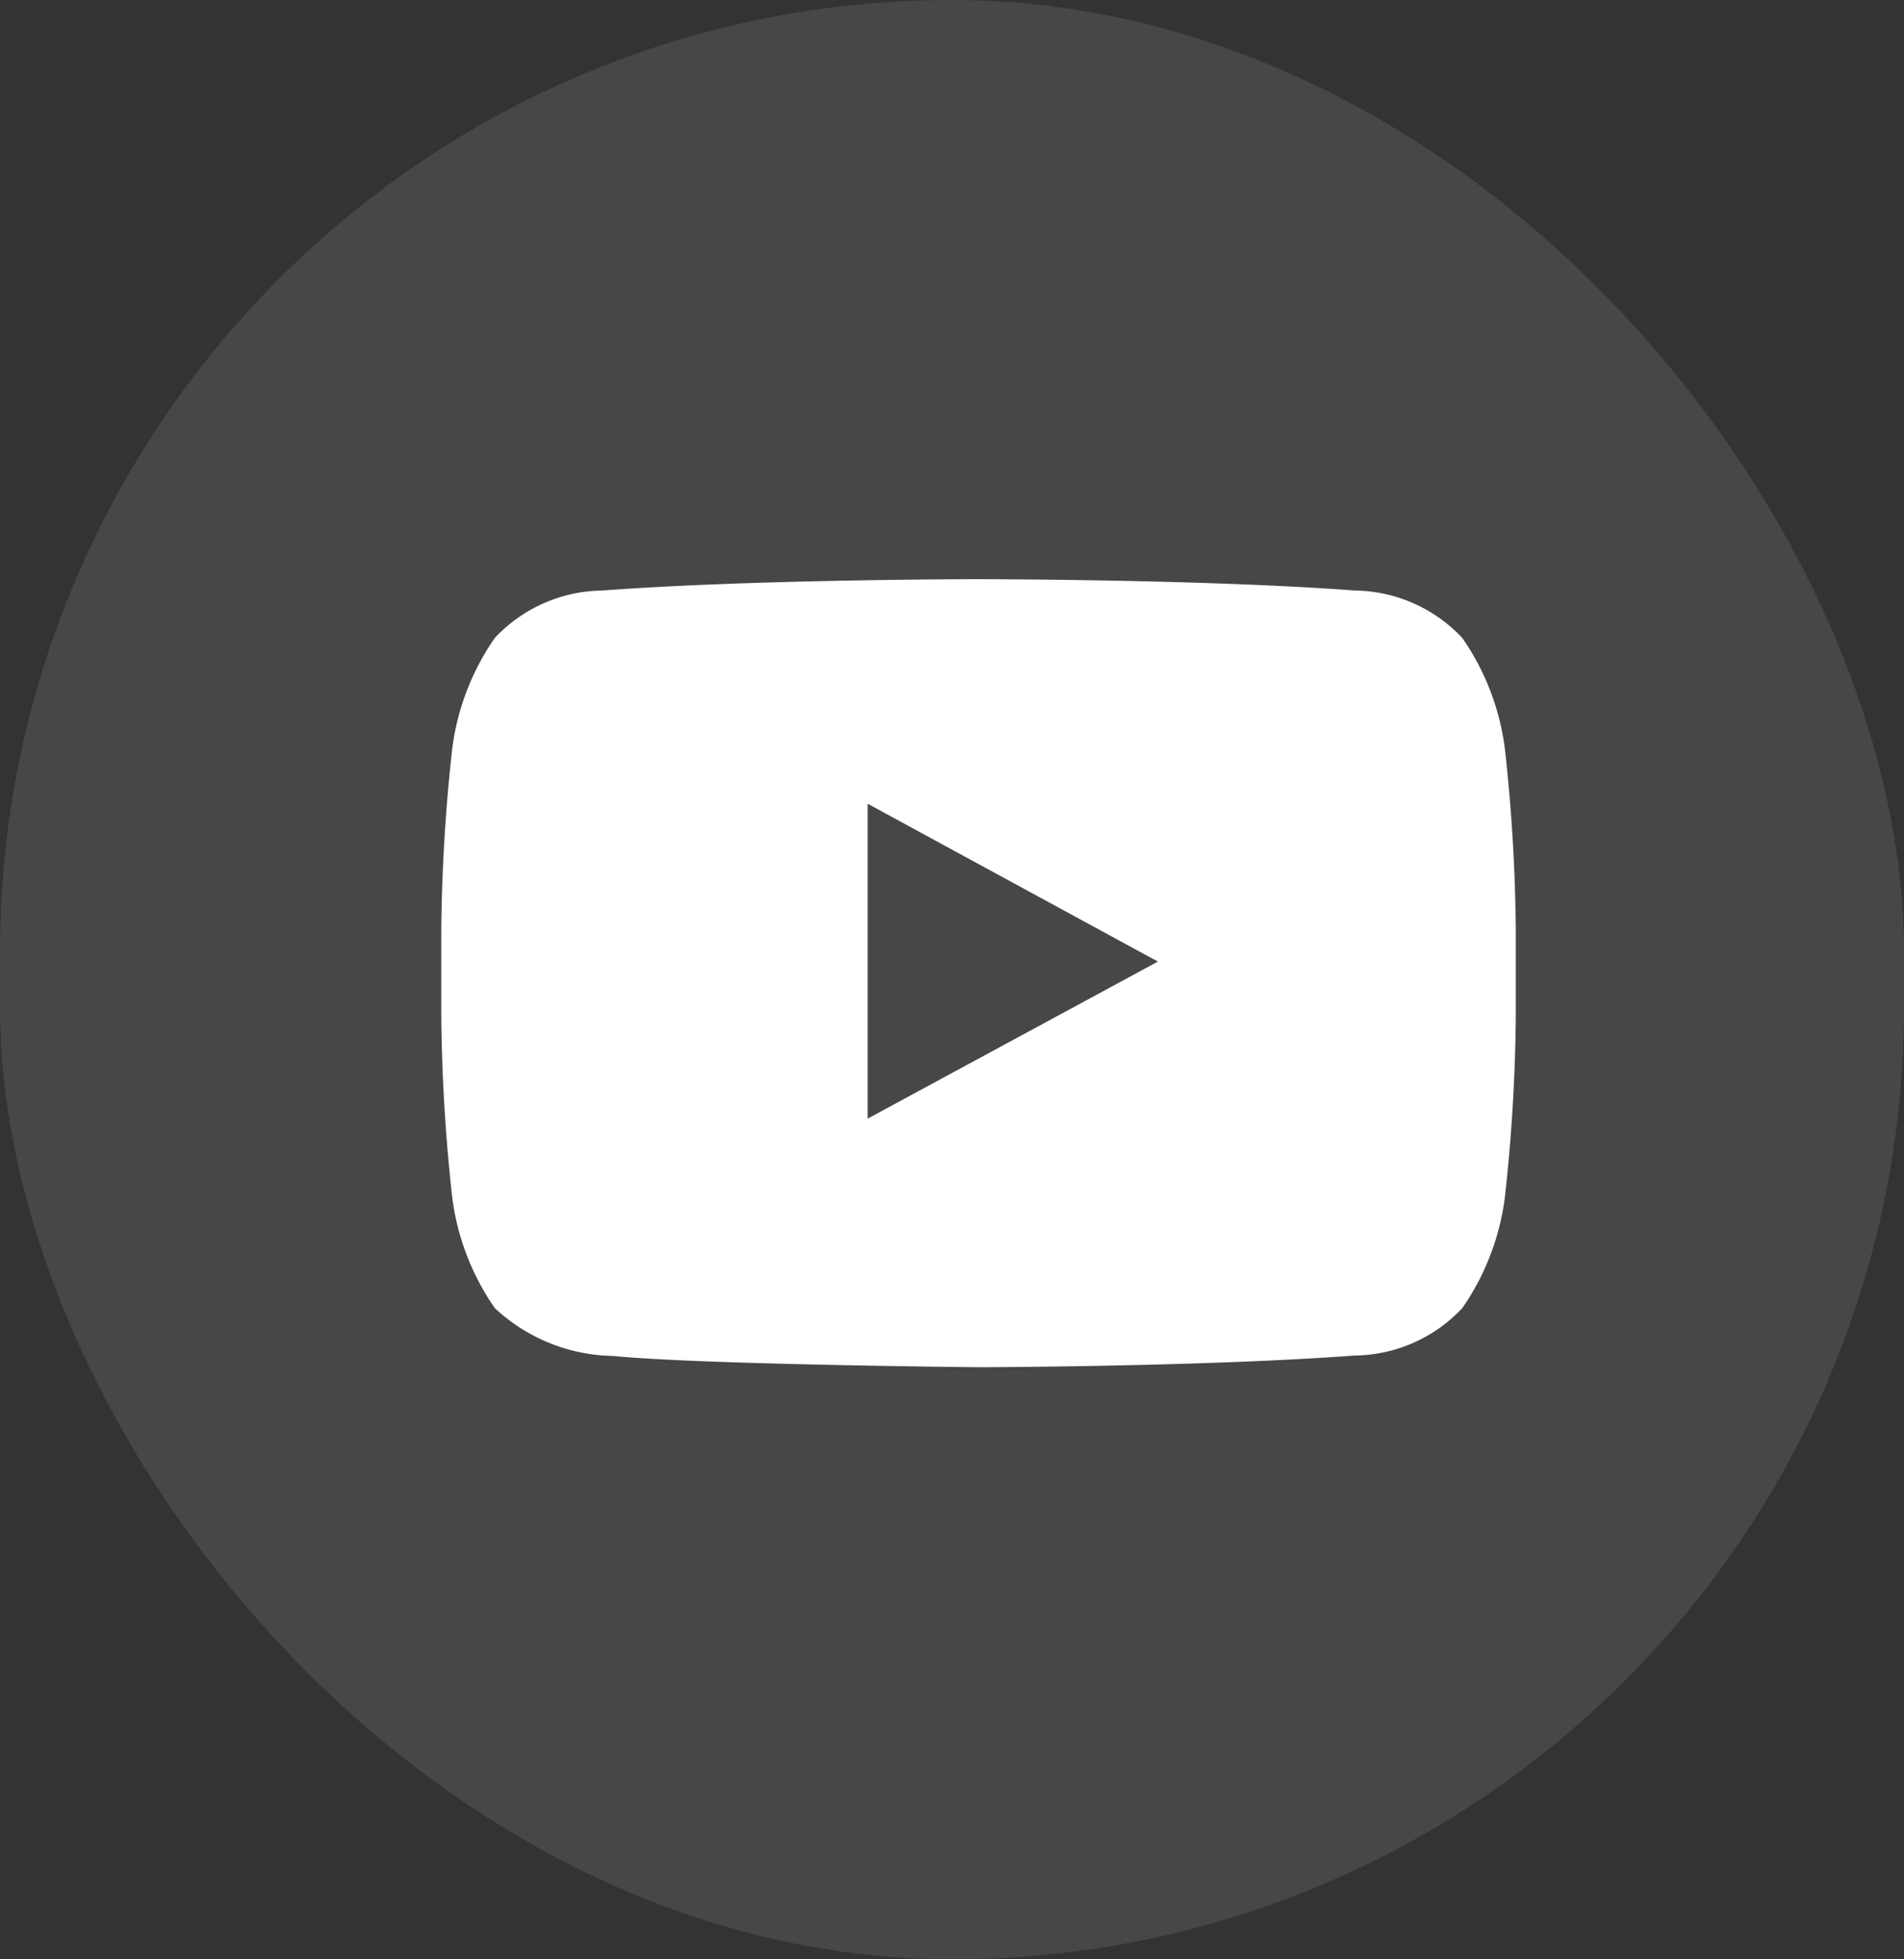
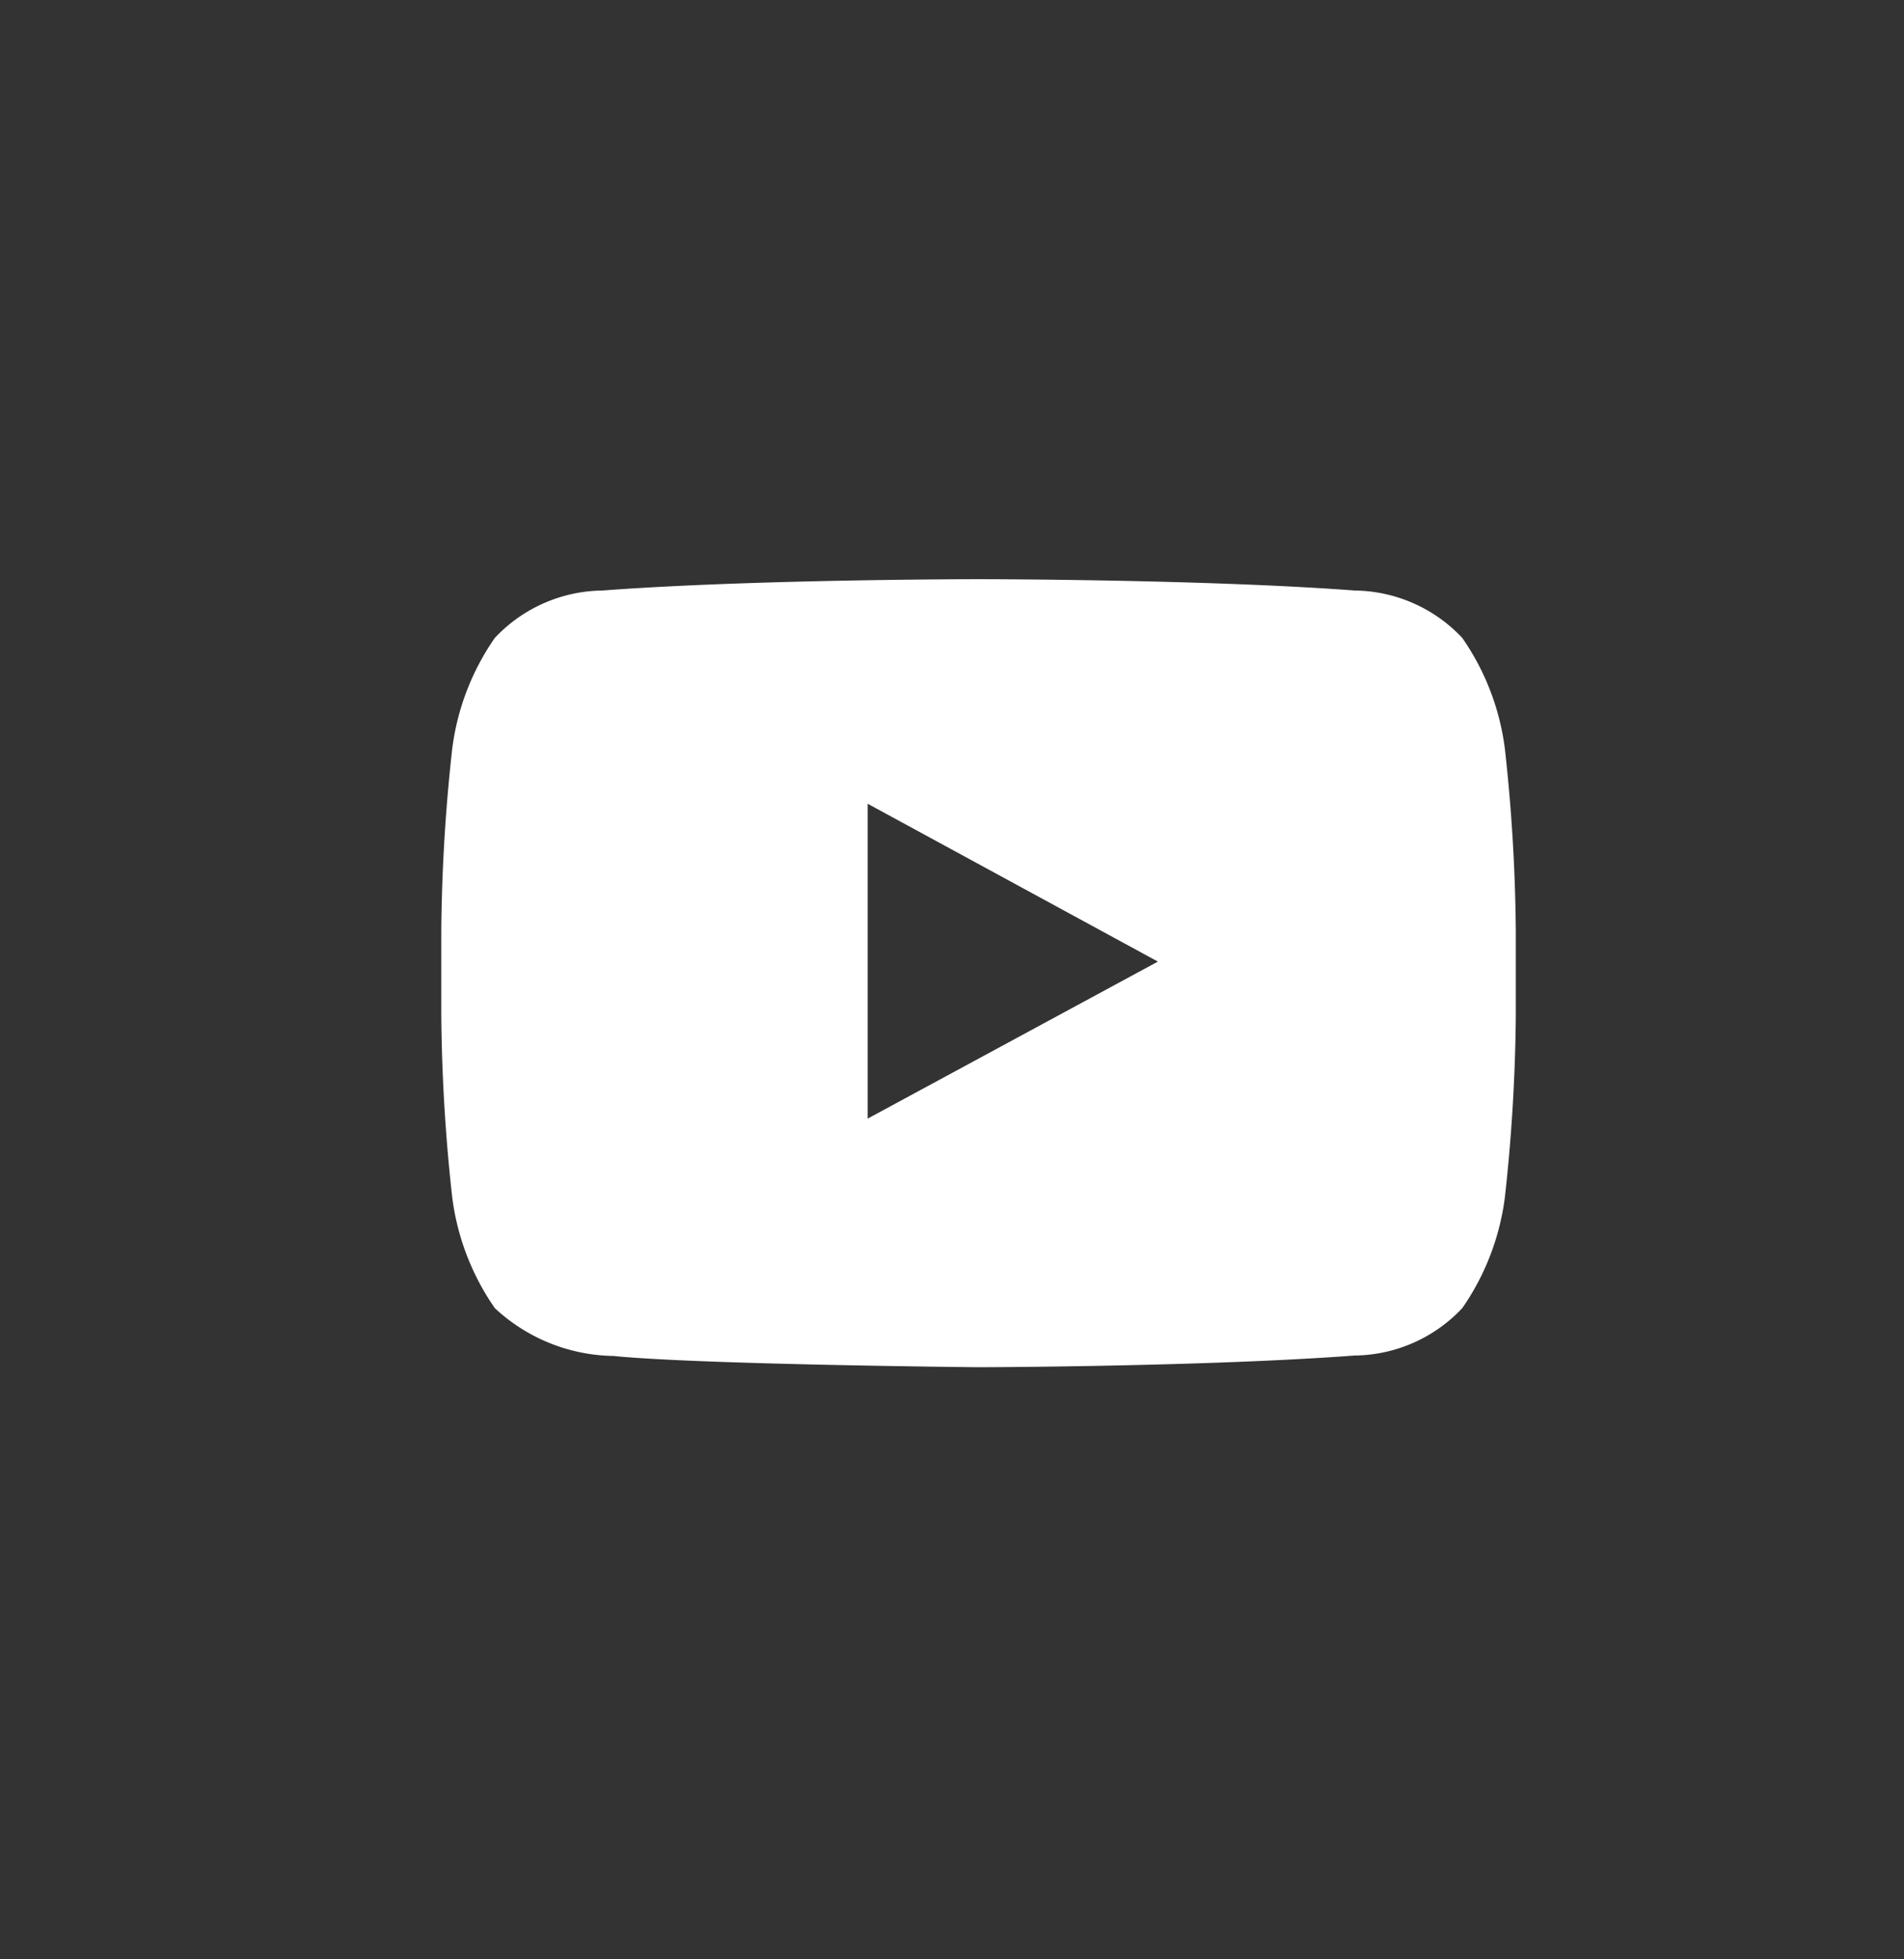
<svg xmlns="http://www.w3.org/2000/svg" width="35" height="36" viewBox="0 0 35 36">
  <rect x="0" y="0" width="35" height="36" fill="#333333" stroke="none" />
  <g id="Group_31653" data-name="Group 31653" transform="translate(-0.022 0.001)" opacity="0.997">
-     <rect id="Rectangle_222" data-name="Rectangle 222" width="35" height="36" rx="17.5" transform="translate(0.022 -0.001)" fill="#fff" opacity="0.1" />
    <g id="Group_31227" data-name="Group 31227" transform="translate(8.136 10.64)">
      <g id="Lozenge" transform="translate(0 0)">
        <path id="Path_25286" data-name="Path 25286" d="M1086.871-248.321a4.577,4.577,0,0,0-.784-2.044,2.754,2.754,0,0,0-1.978-.871c-2.765-.208-6.91-.208-6.91-.208h-.009s-4.146,0-6.909.208a2.756,2.756,0,0,0-1.978.871,4.564,4.564,0,0,0-.784,2.044,32.417,32.417,0,0,0-.2,3.332v1.561a32.455,32.455,0,0,0,.2,3.334,4.569,4.569,0,0,0,.784,2.043,3.268,3.268,0,0,0,2.178.879c1.58.159,6.714.207,6.714.207s4.149-.008,6.914-.215a2.754,2.754,0,0,0,1.978-.871,4.582,4.582,0,0,0,.784-2.043,32.416,32.416,0,0,0,.2-3.334v-1.561A32.378,32.378,0,0,0,1086.871-248.321Zm-11.714,6.788,0-5.785,5.335,2.9Z" transform="translate(-1067.321 251.445)" fill="#fff" />
      </g>
    </g>
  </g>
</svg>